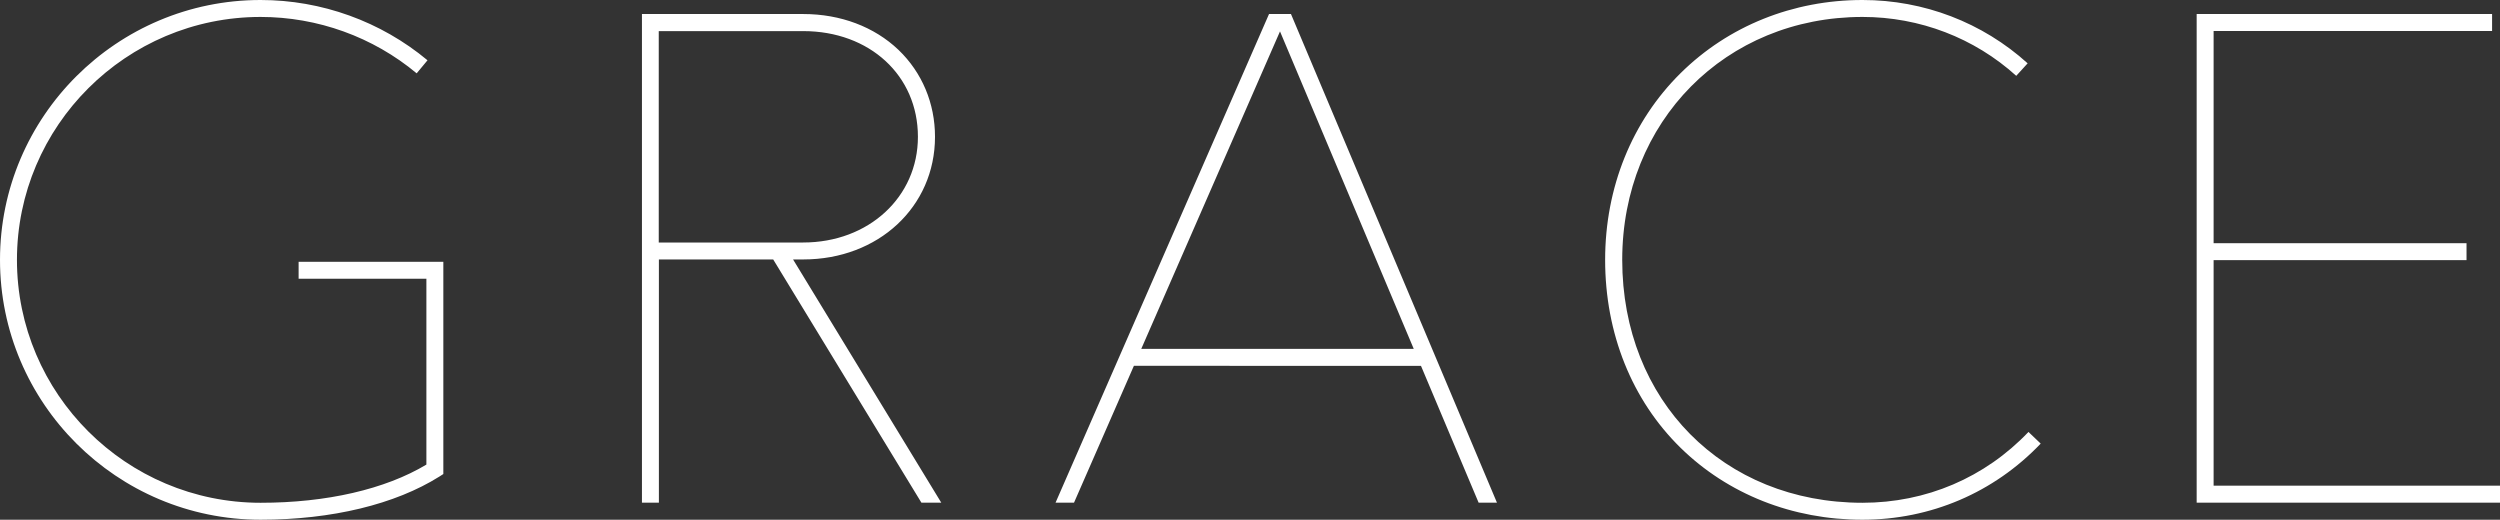
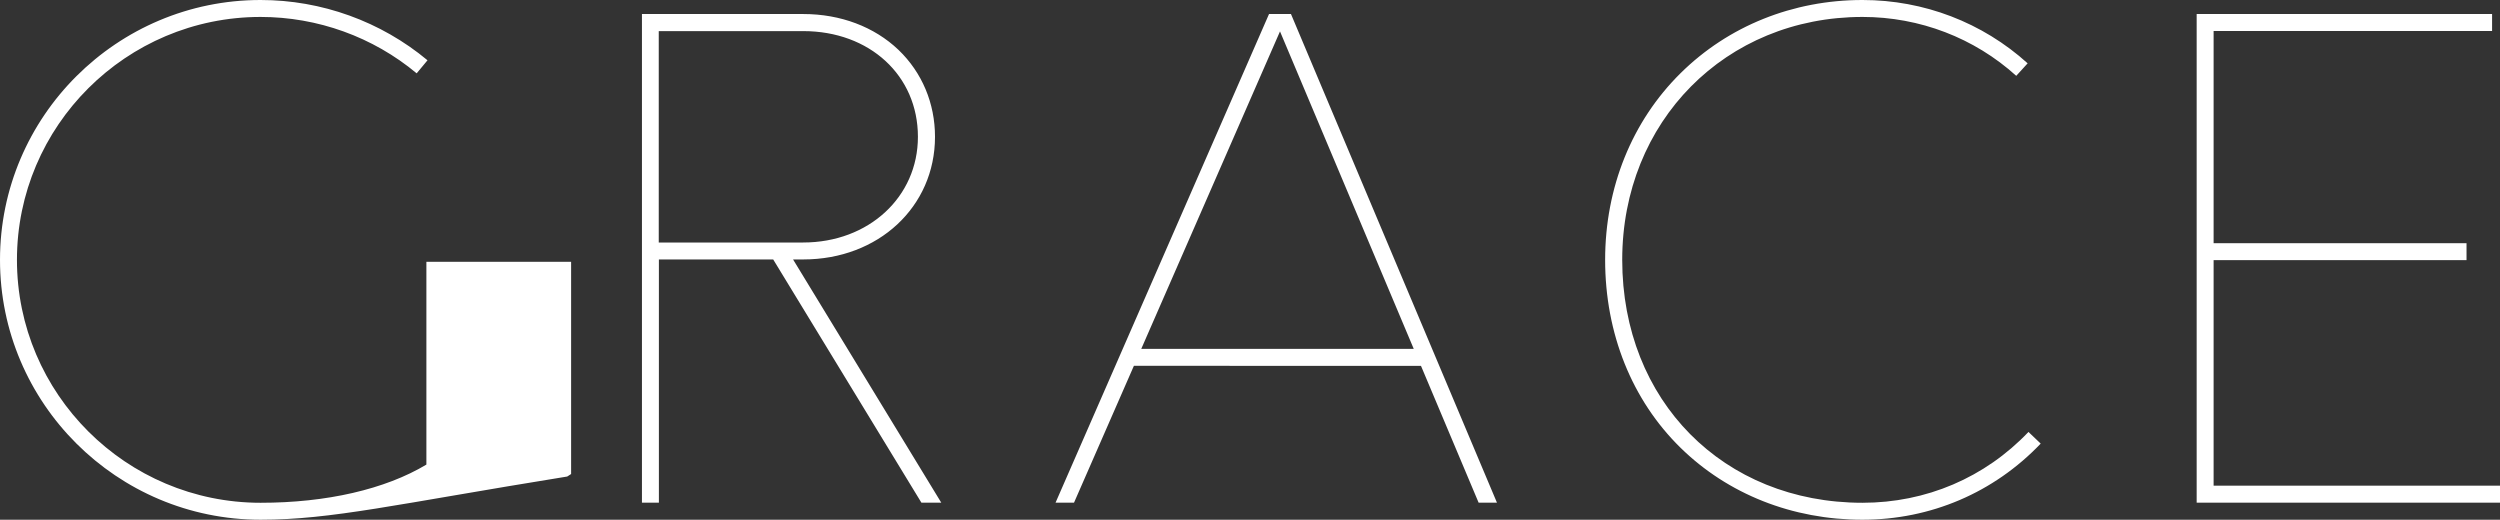
<svg xmlns="http://www.w3.org/2000/svg" version="1.1" x="0px" y="0px" width="1800px" height="374.2px" viewBox="0 0 1800 374.2" style="enable-background:new 0 0 1800 374.2;" xml:space="preserve">
  <rect x="0" y="0" width="1800" height="374.2" fill="#333333" stroke="none" />
  <style type="text/css">
	.st0{fill:#FFFFFF;}
</style>
-   <path class="st0" d="M187.6,374.2C84.2,374.2,0,290.3,0,187.1C0,83.9,84.2,0,187.6,0c43.9,0,86.6,15.4,120.2,43.4l-7.8,9.4  c-31.4-26.2-71.3-40.6-112.4-40.6c-96.7,0-175.4,78.5-175.4,174.9c0,96.4,78.7,174.9,175.4,174.9c47.5,0,89.7-9.7,119.4-27.5V200.7  h-92v-12.2h104.2v152.8l-2.8,1.8C284.6,363.1,238.9,374.2,187.6,374.2z M1469.3,319.4l-8.8-8.4c-31.3,32.9-73.7,51-119.5,51  c-100.3,0-173-73.6-173-174.9c0-99.7,74.4-174.9,173-174.9c41.2,0,80.5,15.1,110.7,42.4l8.2-9C1427.4,16.2,1385.2,0,1341,0  c-50.1,0-96.6,18.7-131,52.7c-35,34.6-54.3,82.3-54.3,134.4c0,53,19.3,101,54.3,135.3c34.1,33.4,80.6,51.8,130.9,51.8  C1390.1,374.2,1435.6,354.7,1469.3,319.4z M1593.8,349.7V187.3h182.1v-12.2h-182.1V22.3h200.5V10.1h-212.7v351.8H1800v-12.2H1593.8z   M470.2,361.9h-8V186.8v-6.1V10.1h116.2c26.8,0,51.1,9.2,68.5,25.8c17,16.3,26.3,38.5,26.3,62.6c0,50.4-40.8,88.3-94.8,88.3h-7.4  l106.7,175.1h-14.3L556.7,186.8h-82.3v175.1H470.2z M474.3,174.6h104c47.1,0,82.6-32.7,82.6-76.1c0-44.1-34.7-76.1-82.6-76.1h-104  V174.6z M1077.8,361.9h-13.2l-41.5-98.5H816.4l-43.1,98.5H760L913.7,10.1h15.8L1077.8,361.9z M1017.9,251.2L921.6,22.6l-99.9,228.6  H1017.9z" />
+   <path class="st0" d="M187.6,374.2C84.2,374.2,0,290.3,0,187.1C0,83.9,84.2,0,187.6,0c43.9,0,86.6,15.4,120.2,43.4l-7.8,9.4  c-31.4-26.2-71.3-40.6-112.4-40.6c-96.7,0-175.4,78.5-175.4,174.9c0,96.4,78.7,174.9,175.4,174.9c47.5,0,89.7-9.7,119.4-27.5V200.7  v-12.2h104.2v152.8l-2.8,1.8C284.6,363.1,238.9,374.2,187.6,374.2z M1469.3,319.4l-8.8-8.4c-31.3,32.9-73.7,51-119.5,51  c-100.3,0-173-73.6-173-174.9c0-99.7,74.4-174.9,173-174.9c41.2,0,80.5,15.1,110.7,42.4l8.2-9C1427.4,16.2,1385.2,0,1341,0  c-50.1,0-96.6,18.7-131,52.7c-35,34.6-54.3,82.3-54.3,134.4c0,53,19.3,101,54.3,135.3c34.1,33.4,80.6,51.8,130.9,51.8  C1390.1,374.2,1435.6,354.7,1469.3,319.4z M1593.8,349.7V187.3h182.1v-12.2h-182.1V22.3h200.5V10.1h-212.7v351.8H1800v-12.2H1593.8z   M470.2,361.9h-8V186.8v-6.1V10.1h116.2c26.8,0,51.1,9.2,68.5,25.8c17,16.3,26.3,38.5,26.3,62.6c0,50.4-40.8,88.3-94.8,88.3h-7.4  l106.7,175.1h-14.3L556.7,186.8h-82.3v175.1H470.2z M474.3,174.6h104c47.1,0,82.6-32.7,82.6-76.1c0-44.1-34.7-76.1-82.6-76.1h-104  V174.6z M1077.8,361.9h-13.2l-41.5-98.5H816.4l-43.1,98.5H760L913.7,10.1h15.8L1077.8,361.9z M1017.9,251.2L921.6,22.6l-99.9,228.6  H1017.9z" />
</svg>